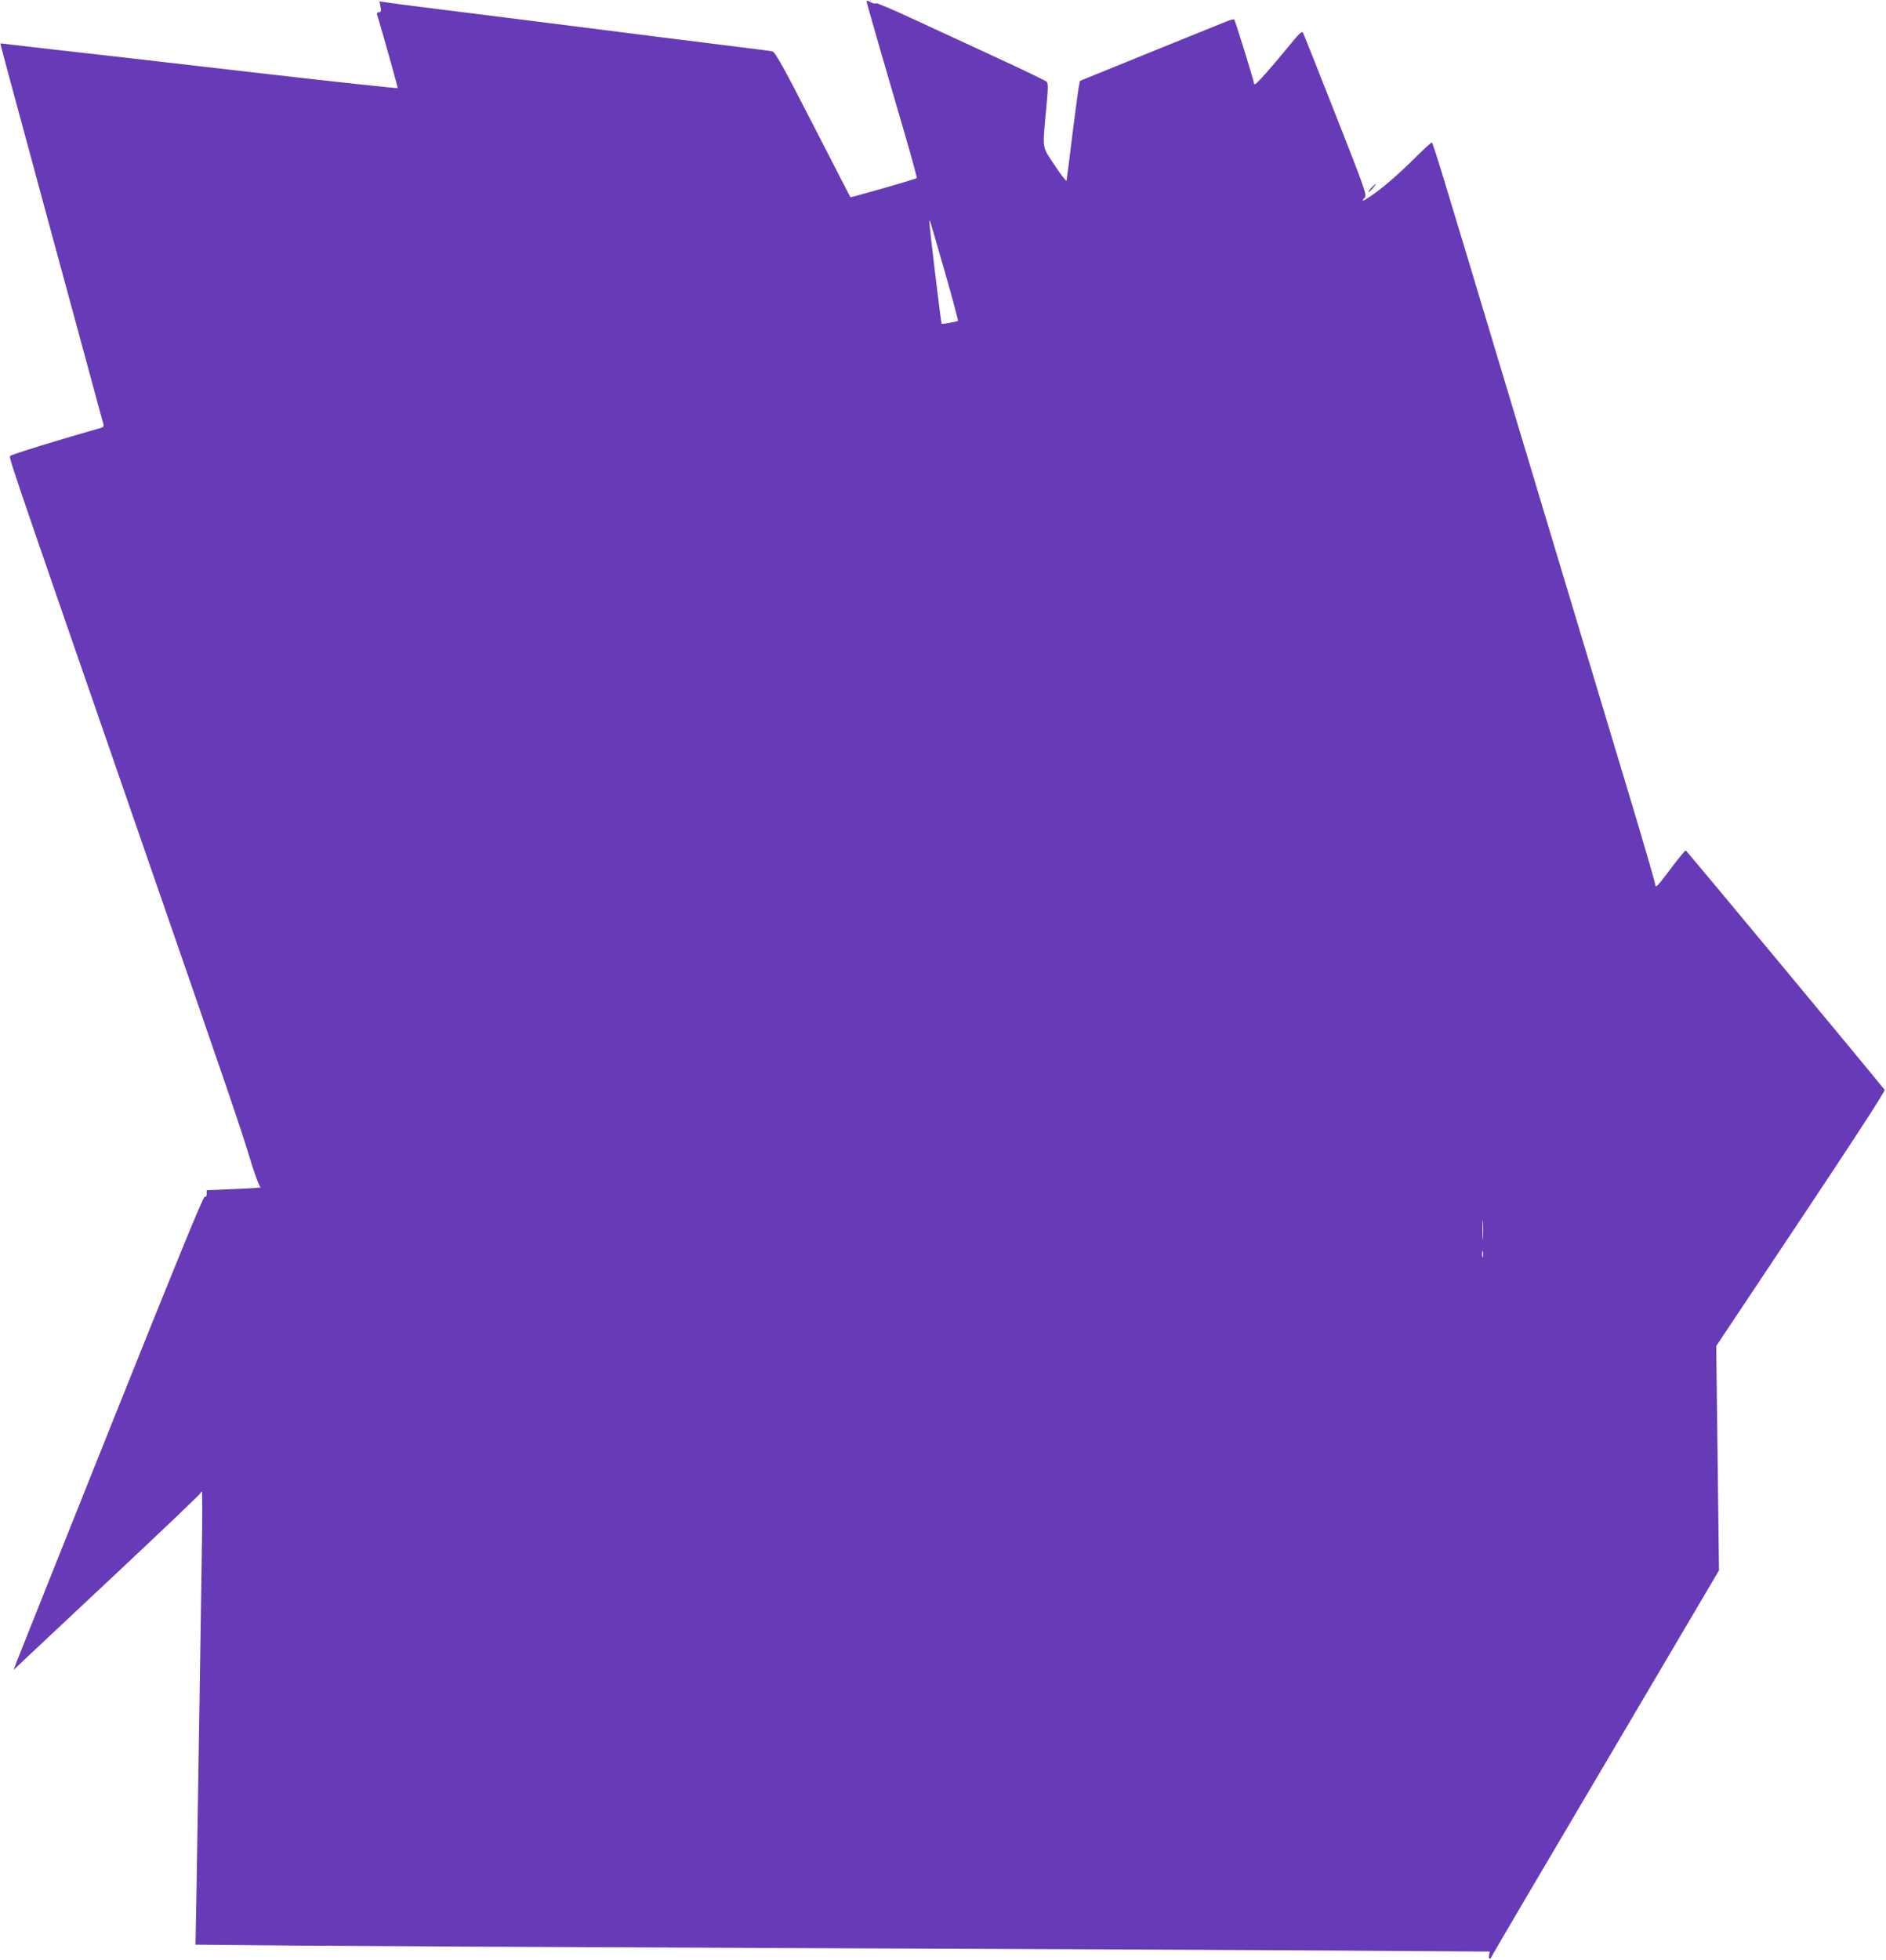
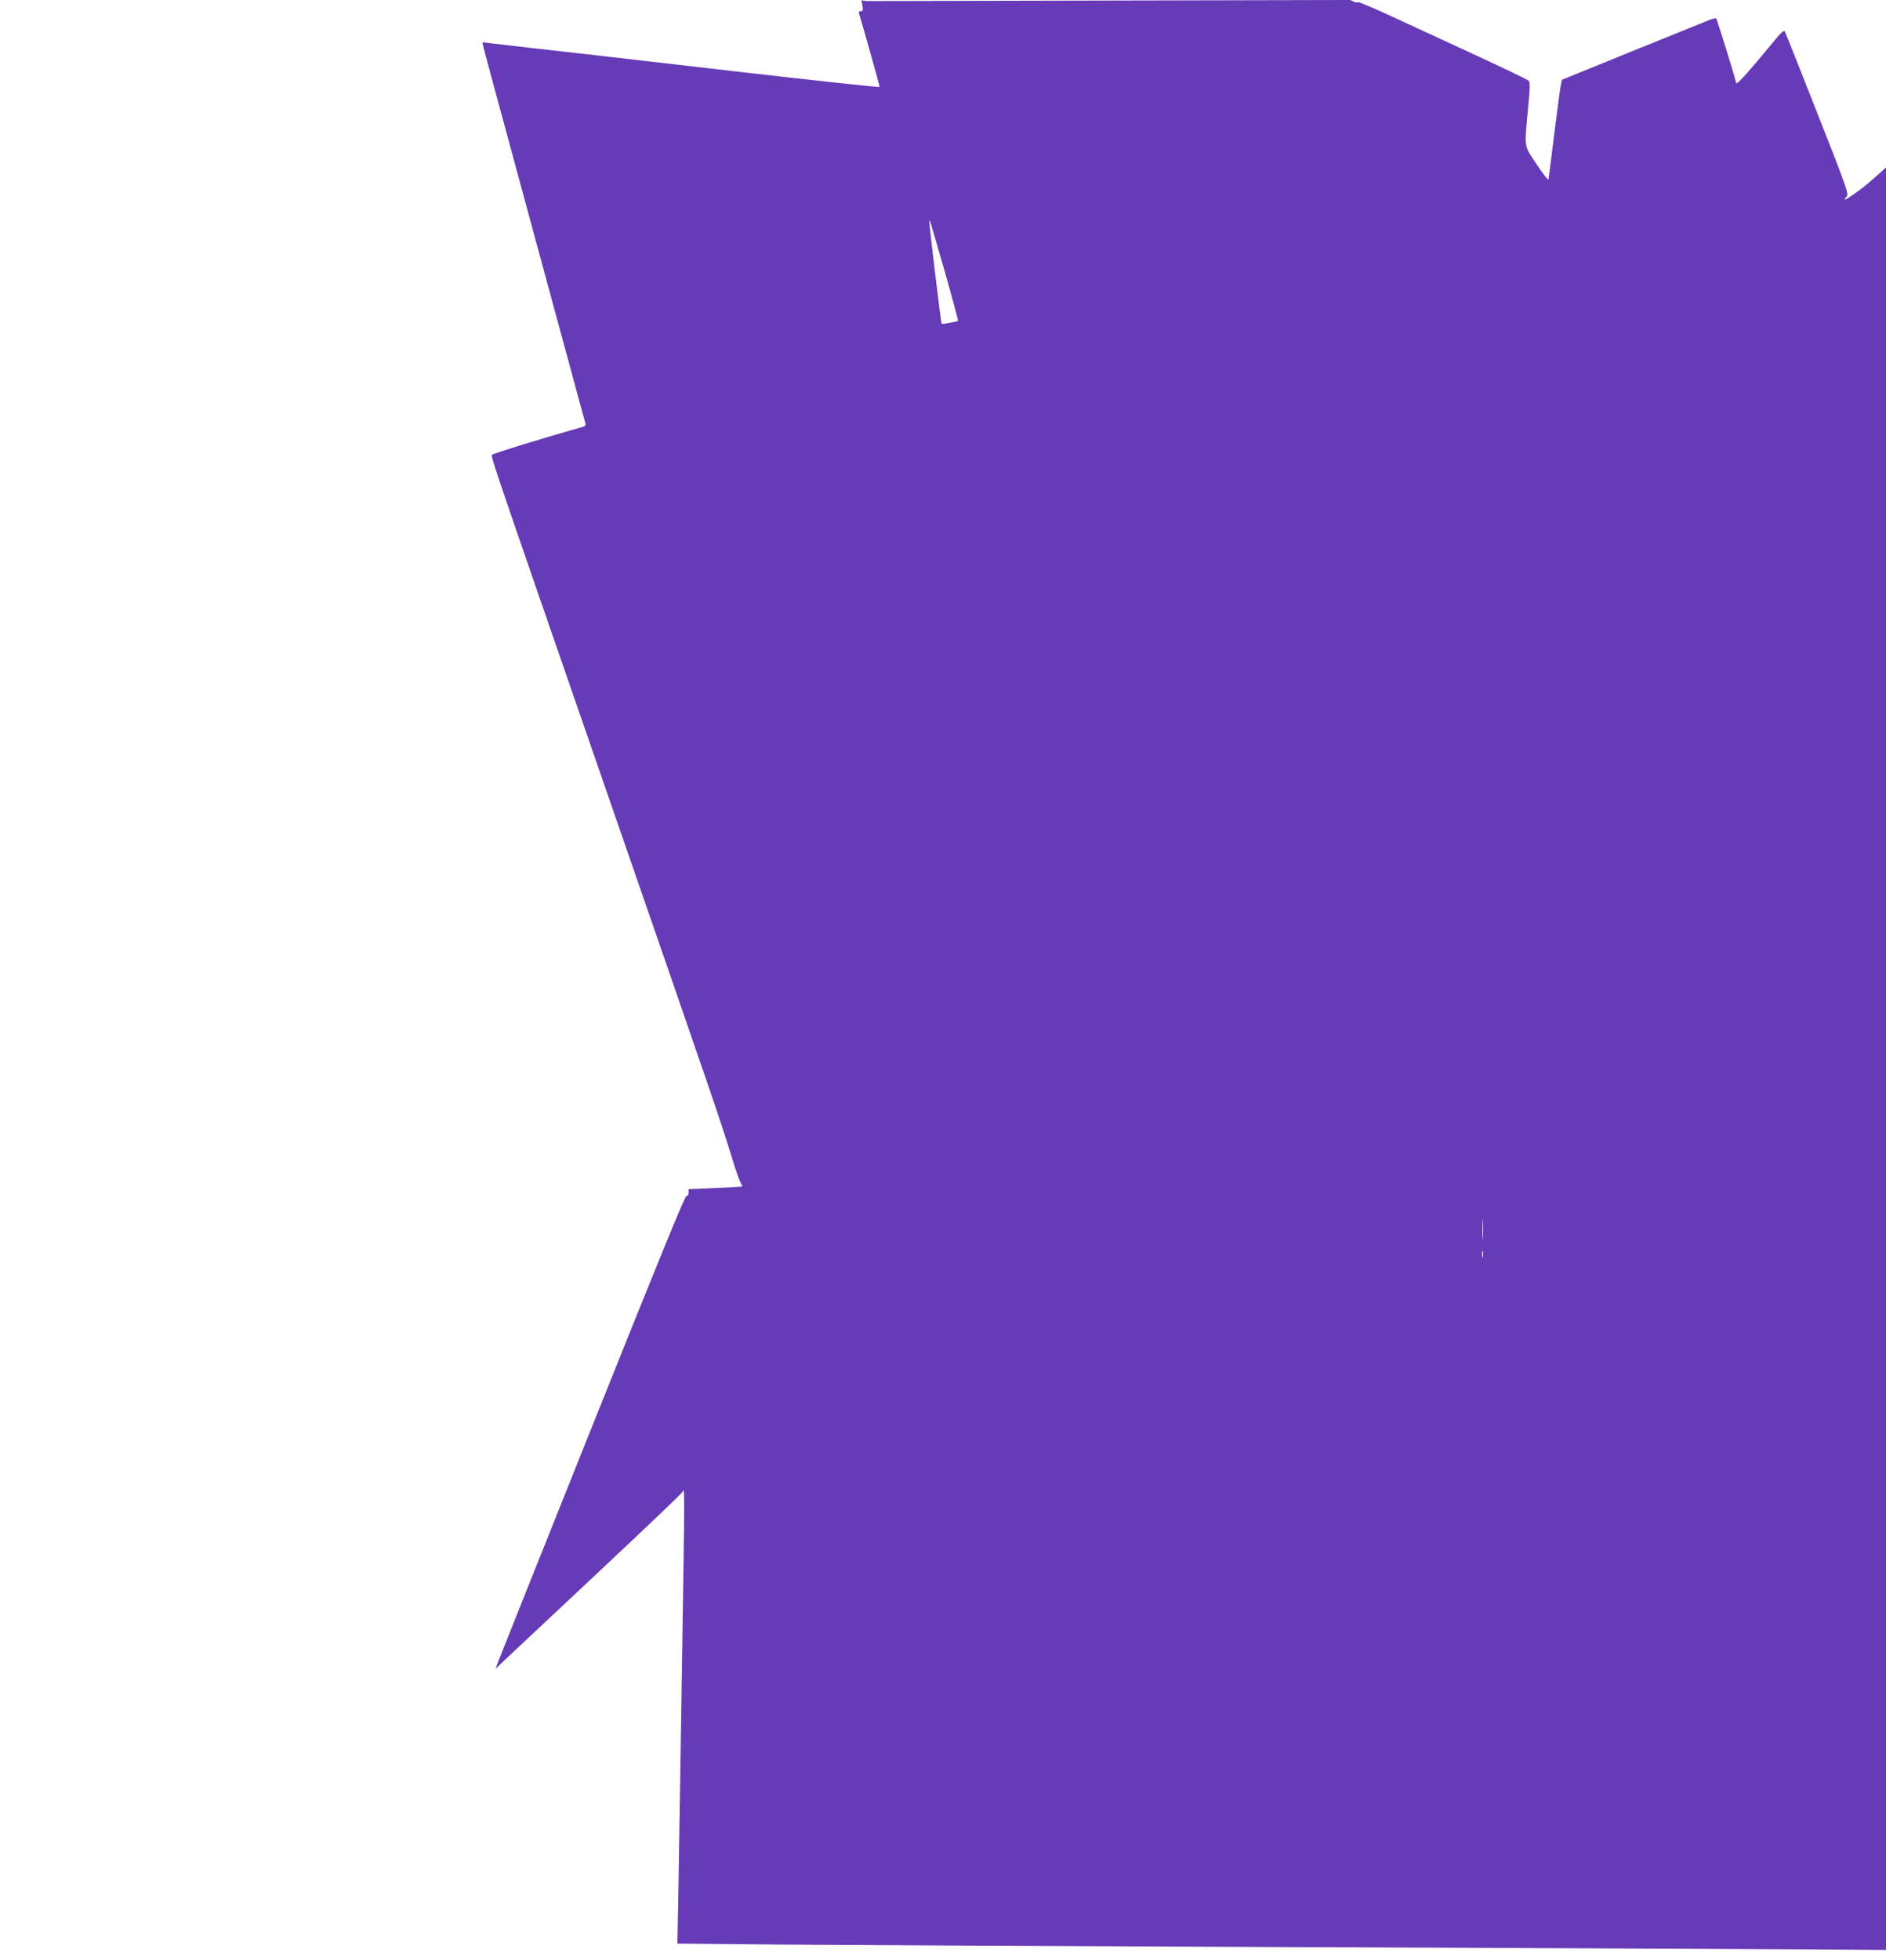
<svg xmlns="http://www.w3.org/2000/svg" version="1.0" width="1232pt" height="1280pt" viewBox="0 0 1232 1280" preserveAspectRatio="xMidYMid meet">
  <g transform="translate(0,1280) scale(0.1,-0.1)" fill="#673ab7" stroke="none">
-     <path d="M5660 12793 c0 -5 41 -147 90 -318 50 -170 125 -428 167 -573 42 -144 74 -264 72 -265 -8 -7 -431 -128 -434 -125 -1 2 -111 216 -245 476 -191 373 -247 473 -264 476 -11 3 -41 7 -66 10 -25 3 -313 39 -640 80 -327 42 -865 109 -1195 151 -330 41 -615 77 -633 81 l-33 5 7 -35 c5 -30 3 -36 -11 -36 -11 0 -15 -6 -11 -17 34 -112 136 -476 134 -478 -3 -3 -422 42 -873 94 -99 11 -493 57 -876 101 -383 43 -729 83 -770 88 -41 5 -75 9 -76 8 -2 -2 34 -135 330 -1226 64 -234 166 -609 227 -835 61 -225 113 -417 116 -426 3 -10 -2 -19 -13 -22 -272 -77 -581 -172 -592 -182 -15 -14 -67 141 759 -2245 712 -2055 727 -2098 819 -2397 23 -72 47 -133 54 -136 6 -2 -70 -7 -170 -11 l-183 -8 0 -24 c0 -15 -5 -22 -13 -18 -9 3 -189 -437 -610 -1489 -329 -822 -607 -1518 -618 -1547 l-20 -54 68 65 c38 35 312 293 611 573 298 279 542 512 542 517 0 5 3 9 8 9 4 0 4 -186 0 -412 -3 -227 -11 -726 -17 -1108 -6 -382 -14 -862 -17 -1066 l-7 -372 654 -6 c360 -3 1792 -10 3184 -16 1392 -5 3000 -13 3573 -16 l1044 -7 -5 -23 c-5 -27 8 -33 17 -9 3 9 339 579 746 1268 l739 1253 -9 732 -9 733 554 831 c348 522 552 835 546 842 -61 78 -1294 1562 -1299 1563 -4 1 -50 -55 -102 -124 -87 -116 -95 -124 -98 -97 -2 16 -70 252 -152 524 -82 272 -221 736 -310 1030 -89 294 -341 1134 -561 1865 -371 1234 -425 1412 -436 1425 -2 2 -59 -50 -126 -117 -67 -67 -164 -153 -216 -192 -90 -68 -132 -91 -97 -52 16 17 6 46 -189 541 -113 287 -209 529 -214 537 -6 12 -29 -10 -96 -93 -112 -137 -207 -244 -217 -244 -4 0 -8 5 -8 12 0 12 -119 397 -127 410 -2 4 -25 -1 -51 -12 -26 -10 -252 -102 -502 -203 l-455 -185 -7 -34 c-4 -18 -23 -161 -43 -318 -19 -157 -36 -291 -38 -299 -1 -8 -36 37 -77 99 -86 130 -81 95 -55 380 12 123 12 157 2 166 -6 7 -160 81 -342 165 -181 84 -429 198 -550 254 -121 56 -221 98 -223 94 -2 -5 -17 -2 -33 6 -16 9 -29 12 -29 8z m510 -1761 c51 -178 90 -325 88 -327 -7 -6 -103 -23 -107 -19 -4 4 -79 623 -80 663 -1 8 1 12 3 10 2 -2 45 -149 96 -327z m3517 -6314 c-2 -29 -3 -6 -3 52 0 58 1 81 3 53 2 -29 2 -77 0 -105z m0 -125 c-3 -10 -5 -2 -5 17 0 19 2 27 5 18 2 -10 2 -26 0 -35z" />
-     <path d="M8960 11575 c-13 -14 -22 -27 -19 -29 2 -2 14 10 27 25 29 36 24 38 -8 4z" />
+     <path d="M5660 12793 l-33 5 7 -35 c5 -30 3 -36 -11 -36 -11 0 -15 -6 -11 -17 34 -112 136 -476 134 -478 -3 -3 -422 42 -873 94 -99 11 -493 57 -876 101 -383 43 -729 83 -770 88 -41 5 -75 9 -76 8 -2 -2 34 -135 330 -1226 64 -234 166 -609 227 -835 61 -225 113 -417 116 -426 3 -10 -2 -19 -13 -22 -272 -77 -581 -172 -592 -182 -15 -14 -67 141 759 -2245 712 -2055 727 -2098 819 -2397 23 -72 47 -133 54 -136 6 -2 -70 -7 -170 -11 l-183 -8 0 -24 c0 -15 -5 -22 -13 -18 -9 3 -189 -437 -610 -1489 -329 -822 -607 -1518 -618 -1547 l-20 -54 68 65 c38 35 312 293 611 573 298 279 542 512 542 517 0 5 3 9 8 9 4 0 4 -186 0 -412 -3 -227 -11 -726 -17 -1108 -6 -382 -14 -862 -17 -1066 l-7 -372 654 -6 c360 -3 1792 -10 3184 -16 1392 -5 3000 -13 3573 -16 l1044 -7 -5 -23 c-5 -27 8 -33 17 -9 3 9 339 579 746 1268 l739 1253 -9 732 -9 733 554 831 c348 522 552 835 546 842 -61 78 -1294 1562 -1299 1563 -4 1 -50 -55 -102 -124 -87 -116 -95 -124 -98 -97 -2 16 -70 252 -152 524 -82 272 -221 736 -310 1030 -89 294 -341 1134 -561 1865 -371 1234 -425 1412 -436 1425 -2 2 -59 -50 -126 -117 -67 -67 -164 -153 -216 -192 -90 -68 -132 -91 -97 -52 16 17 6 46 -189 541 -113 287 -209 529 -214 537 -6 12 -29 -10 -96 -93 -112 -137 -207 -244 -217 -244 -4 0 -8 5 -8 12 0 12 -119 397 -127 410 -2 4 -25 -1 -51 -12 -26 -10 -252 -102 -502 -203 l-455 -185 -7 -34 c-4 -18 -23 -161 -43 -318 -19 -157 -36 -291 -38 -299 -1 -8 -36 37 -77 99 -86 130 -81 95 -55 380 12 123 12 157 2 166 -6 7 -160 81 -342 165 -181 84 -429 198 -550 254 -121 56 -221 98 -223 94 -2 -5 -17 -2 -33 6 -16 9 -29 12 -29 8z m510 -1761 c51 -178 90 -325 88 -327 -7 -6 -103 -23 -107 -19 -4 4 -79 623 -80 663 -1 8 1 12 3 10 2 -2 45 -149 96 -327z m3517 -6314 c-2 -29 -3 -6 -3 52 0 58 1 81 3 53 2 -29 2 -77 0 -105z m0 -125 c-3 -10 -5 -2 -5 17 0 19 2 27 5 18 2 -10 2 -26 0 -35z" />
  </g>
</svg>